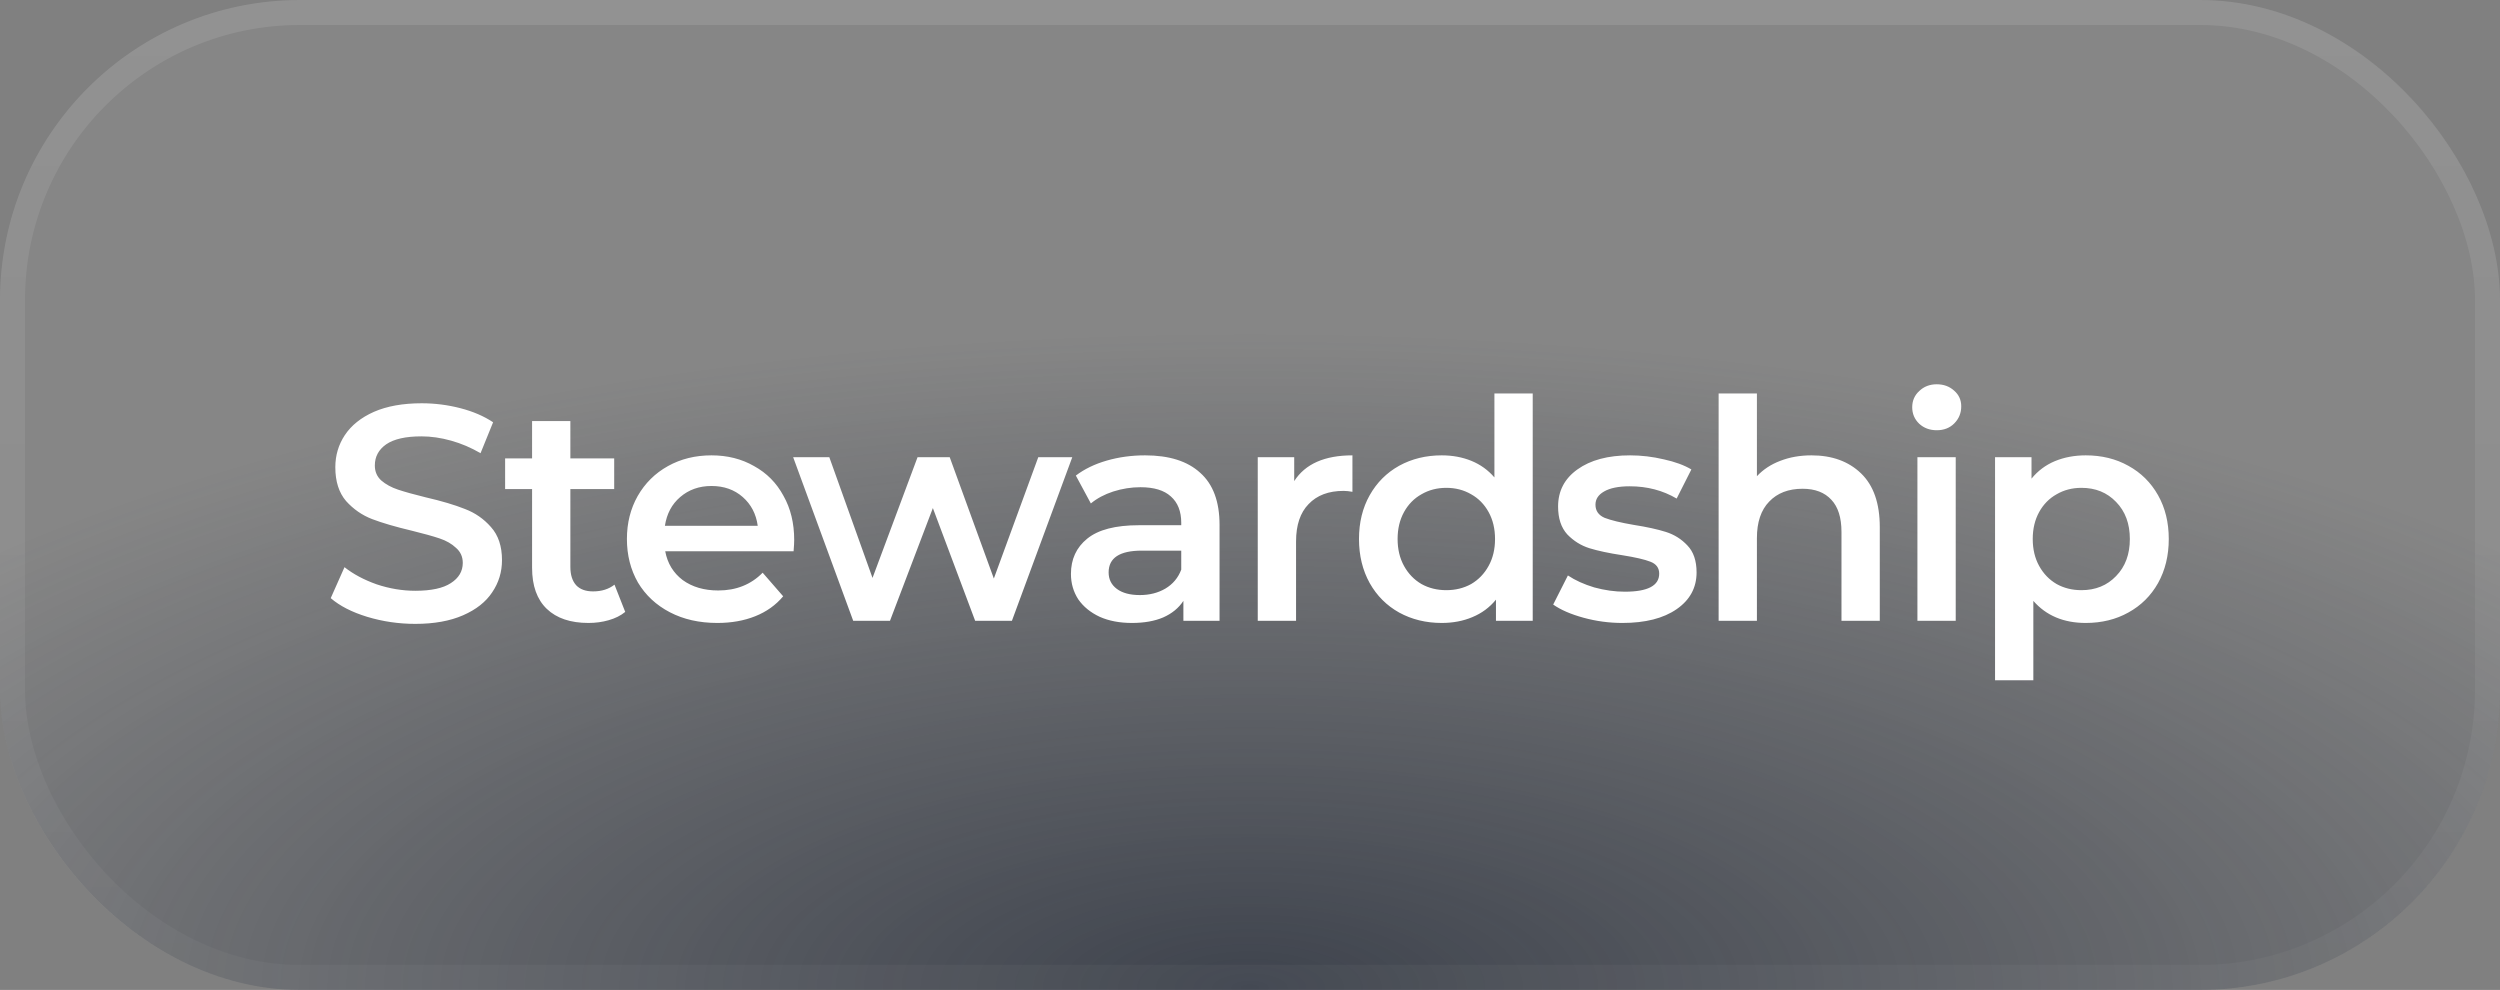
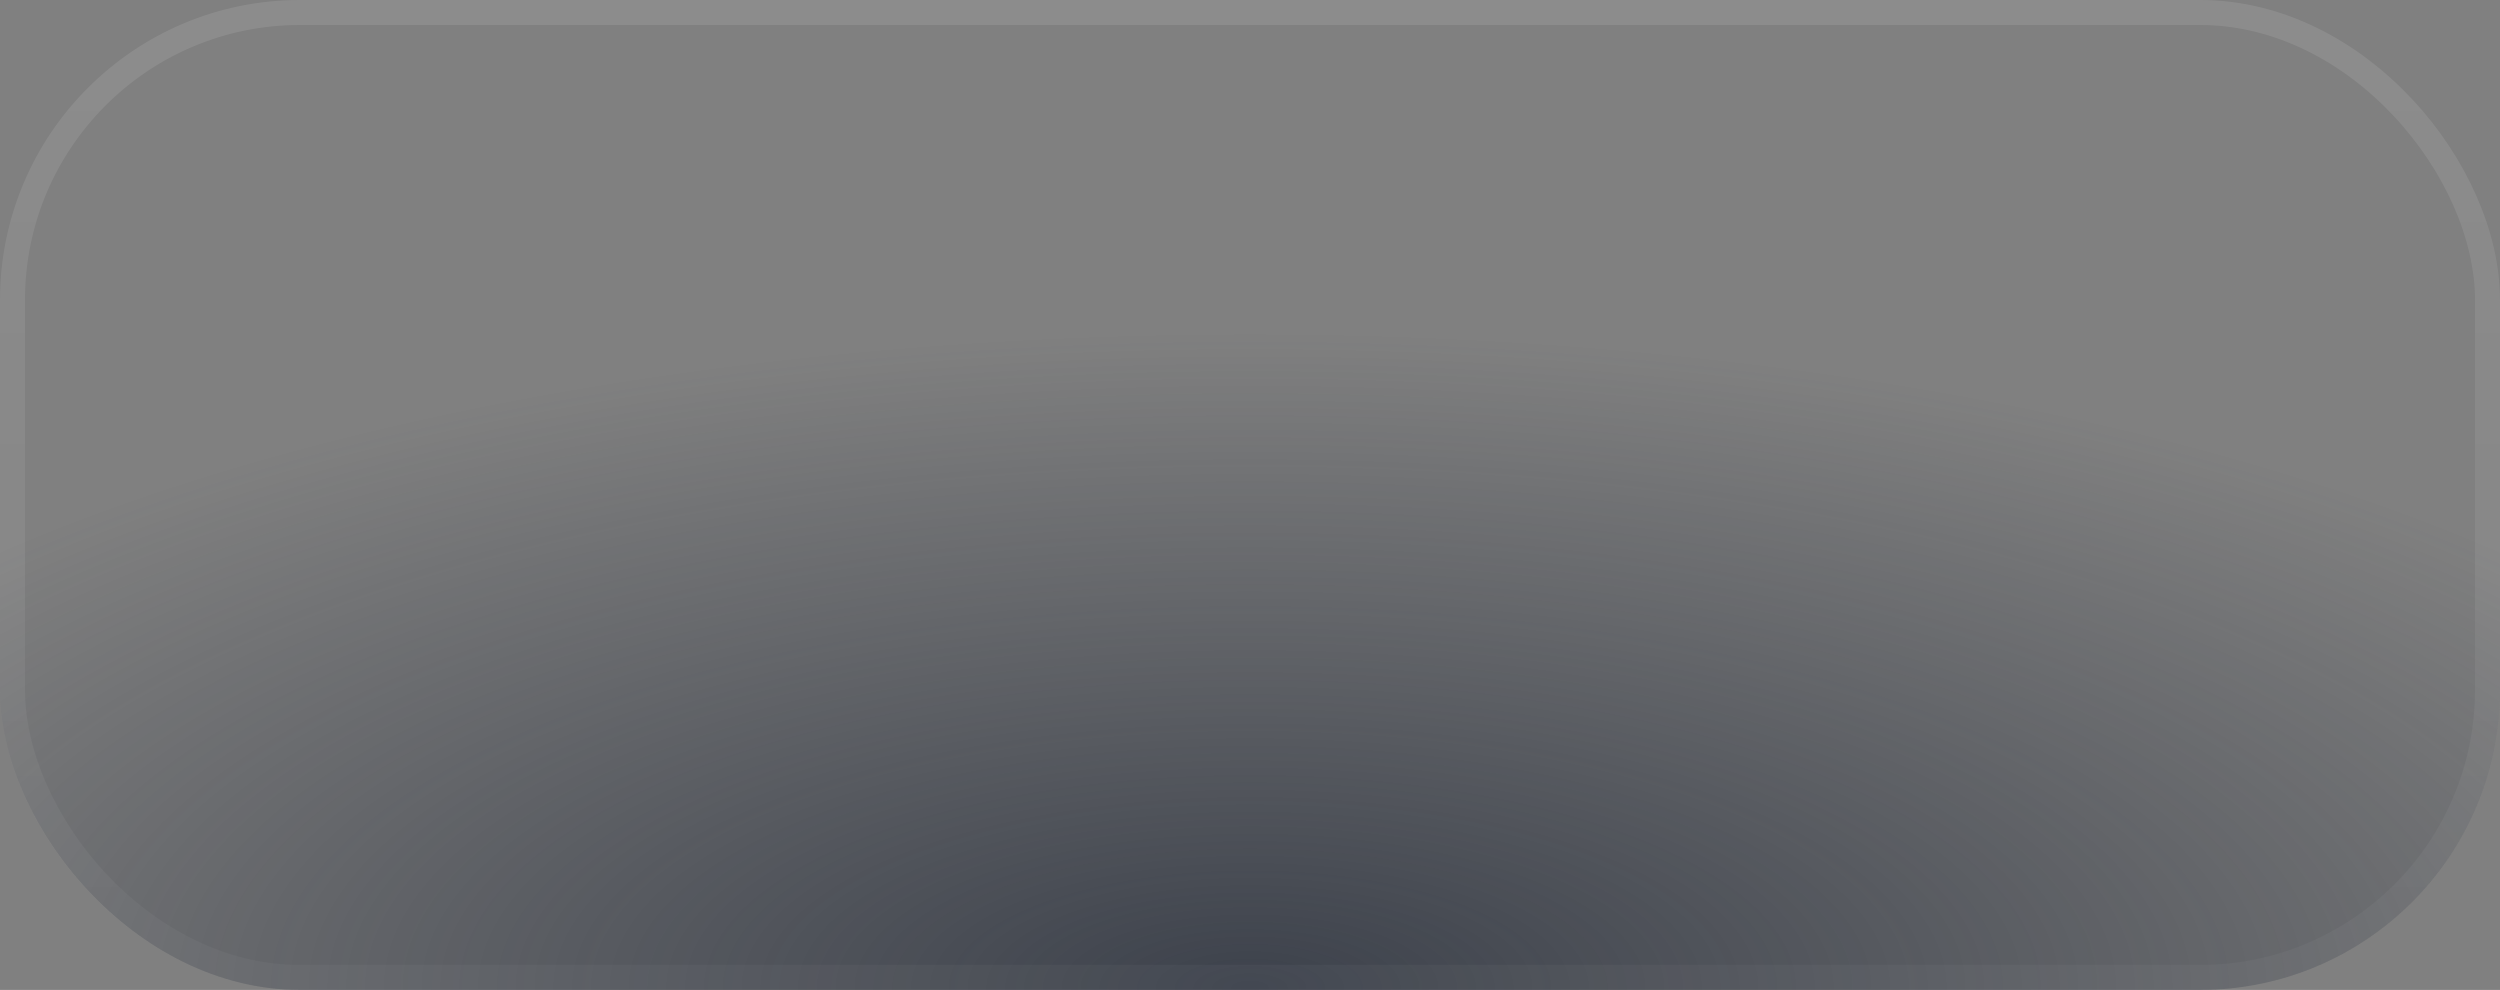
<svg xmlns="http://www.w3.org/2000/svg" width="149" height="59" viewBox="0 0 149 59" fill="none">
  <rect x="0" y="0" width="149" height="59" fill="#808080" stroke="none" />
-   <rect width="149" height="59" rx="17.88" fill="white" fill-opacity="0.05" />
  <rect width="149" height="59" rx="17.88" fill="url(#paint0_radial_38_362)" fill-opacity="0.7" />
  <rect x="0.745" y="0.745" width="147.51" height="57.51" rx="17.135" stroke="url(#paint1_linear_38_362)" stroke-opacity="0.1" stroke-width="1.49" />
-   <path d="M24.751 37.183C23.765 37.183 22.809 37.043 21.884 36.763C20.971 36.483 20.246 36.111 19.711 35.649L20.532 33.804C21.056 34.218 21.695 34.559 22.45 34.827C23.217 35.083 23.984 35.21 24.751 35.21C25.7 35.21 26.406 35.058 26.869 34.754C27.344 34.45 27.581 34.048 27.581 33.549C27.581 33.184 27.447 32.885 27.18 32.654C26.924 32.41 26.595 32.222 26.193 32.088C25.792 31.954 25.244 31.802 24.55 31.631C23.576 31.4 22.785 31.169 22.176 30.937C21.579 30.706 21.062 30.347 20.624 29.86C20.198 29.361 19.985 28.691 19.985 27.851C19.985 27.145 20.173 26.506 20.551 25.934C20.94 25.35 21.519 24.887 22.285 24.546C23.065 24.205 24.014 24.035 25.134 24.035C25.913 24.035 26.68 24.132 27.435 24.327C28.19 24.522 28.841 24.802 29.389 25.167L28.64 27.011C28.08 26.683 27.496 26.433 26.887 26.263C26.279 26.092 25.688 26.007 25.116 26.007C24.179 26.007 23.479 26.165 23.016 26.482C22.566 26.798 22.34 27.218 22.34 27.742C22.34 28.107 22.468 28.405 22.724 28.637C22.992 28.868 23.326 29.05 23.728 29.184C24.13 29.318 24.678 29.47 25.372 29.641C26.321 29.86 27.1 30.091 27.709 30.335C28.318 30.566 28.835 30.925 29.261 31.412C29.7 31.899 29.919 32.556 29.919 33.384C29.919 34.09 29.724 34.73 29.334 35.302C28.957 35.874 28.379 36.33 27.599 36.671C26.82 37.012 25.871 37.183 24.751 37.183ZM37.263 36.47C36.995 36.69 36.666 36.854 36.277 36.964C35.9 37.073 35.498 37.128 35.072 37.128C34 37.128 33.172 36.848 32.588 36.288C32.004 35.728 31.712 34.912 31.712 33.841V29.148H30.105V27.322H31.712V25.094H33.994V27.322H36.606V29.148H33.994V33.786C33.994 34.261 34.11 34.626 34.341 34.882C34.572 35.125 34.907 35.247 35.346 35.247C35.857 35.247 36.283 35.113 36.624 34.845L37.263 36.47ZM47.334 32.179C47.334 32.337 47.322 32.563 47.298 32.855H39.647C39.781 33.573 40.127 34.145 40.688 34.571C41.26 34.985 41.966 35.192 42.806 35.192C43.877 35.192 44.76 34.839 45.454 34.133L46.677 35.539C46.239 36.063 45.685 36.458 45.015 36.726C44.346 36.994 43.591 37.128 42.751 37.128C41.68 37.128 40.736 36.915 39.921 36.489C39.105 36.063 38.472 35.472 38.021 34.717C37.583 33.95 37.364 33.086 37.364 32.124C37.364 31.175 37.577 30.323 38.003 29.568C38.441 28.801 39.044 28.204 39.811 27.778C40.578 27.352 41.442 27.139 42.404 27.139C43.354 27.139 44.2 27.352 44.942 27.778C45.697 28.192 46.281 28.783 46.695 29.55C47.121 30.304 47.334 31.181 47.334 32.179ZM42.404 28.965C41.674 28.965 41.053 29.184 40.541 29.623C40.042 30.049 39.738 30.621 39.628 31.339H45.161C45.064 30.633 44.766 30.061 44.267 29.623C43.767 29.184 43.147 28.965 42.404 28.965ZM63.908 27.249L60.31 37H58.119L55.599 30.28L53.043 37H50.851L47.272 27.249H49.427L52.002 34.444L54.686 27.249H56.603L59.233 34.48L61.881 27.249H63.908ZM68.247 27.139C69.684 27.139 70.779 27.486 71.534 28.18C72.301 28.862 72.685 29.896 72.685 31.284V37H70.53V35.813C70.25 36.239 69.848 36.568 69.325 36.799C68.813 37.018 68.192 37.128 67.462 37.128C66.732 37.128 66.092 37.006 65.545 36.763C64.997 36.507 64.571 36.16 64.266 35.722C63.974 35.271 63.828 34.766 63.828 34.206C63.828 33.33 64.151 32.63 64.796 32.106C65.453 31.57 66.482 31.303 67.882 31.303H70.402V31.157C70.402 30.475 70.195 29.951 69.781 29.586C69.379 29.221 68.777 29.038 67.973 29.038C67.425 29.038 66.884 29.123 66.348 29.294C65.825 29.464 65.38 29.702 65.015 30.006L64.12 28.344C64.632 27.955 65.246 27.657 65.965 27.45C66.683 27.243 67.444 27.139 68.247 27.139ZM67.937 35.466C68.509 35.466 69.014 35.338 69.452 35.083C69.903 34.815 70.219 34.437 70.402 33.95V32.818H68.046C66.732 32.818 66.074 33.25 66.074 34.115C66.074 34.529 66.239 34.857 66.567 35.101C66.896 35.344 67.352 35.466 67.937 35.466ZM77.135 28.673C77.792 27.65 78.949 27.139 80.605 27.139V29.312C80.41 29.276 80.233 29.257 80.075 29.257C79.186 29.257 78.492 29.519 77.993 30.043C77.494 30.554 77.245 31.297 77.245 32.27V37H74.962V27.249H77.135V28.673ZM91.35 23.45V37H89.159V35.74C88.781 36.203 88.312 36.55 87.752 36.781C87.205 37.012 86.596 37.128 85.927 37.128C84.989 37.128 84.143 36.921 83.388 36.507C82.646 36.093 82.061 35.509 81.635 34.754C81.209 33.987 80.996 33.11 80.996 32.124C80.996 31.138 81.209 30.268 81.635 29.513C82.061 28.758 82.646 28.174 83.388 27.76C84.143 27.346 84.989 27.139 85.927 27.139C86.572 27.139 87.162 27.249 87.698 27.468C88.233 27.687 88.69 28.016 89.067 28.454V23.45H91.35ZM86.2 35.174C86.748 35.174 87.241 35.052 87.68 34.809C88.118 34.553 88.465 34.194 88.72 33.731C88.976 33.269 89.104 32.733 89.104 32.124C89.104 31.516 88.976 30.98 88.72 30.517C88.465 30.055 88.118 29.702 87.68 29.458C87.241 29.203 86.748 29.075 86.2 29.075C85.653 29.075 85.159 29.203 84.721 29.458C84.283 29.702 83.936 30.055 83.68 30.517C83.425 30.98 83.297 31.516 83.297 32.124C83.297 32.733 83.425 33.269 83.68 33.731C83.936 34.194 84.283 34.553 84.721 34.809C85.159 35.052 85.653 35.174 86.2 35.174ZM96.697 37.128C95.906 37.128 95.132 37.024 94.378 36.817C93.623 36.61 93.02 36.349 92.57 36.032L93.447 34.297C93.885 34.59 94.408 34.827 95.017 35.01C95.638 35.18 96.246 35.265 96.843 35.265C98.207 35.265 98.888 34.906 98.888 34.188C98.888 33.847 98.712 33.61 98.359 33.476C98.018 33.342 97.464 33.214 96.697 33.092C95.893 32.97 95.236 32.83 94.725 32.672C94.226 32.514 93.787 32.24 93.41 31.85C93.045 31.449 92.862 30.895 92.862 30.189C92.862 29.264 93.246 28.527 94.013 27.979C94.792 27.419 95.839 27.139 97.153 27.139C97.823 27.139 98.493 27.218 99.162 27.377C99.832 27.523 100.379 27.724 100.806 27.979L99.929 29.714C99.101 29.227 98.17 28.983 97.135 28.983C96.466 28.983 95.954 29.087 95.601 29.294C95.26 29.489 95.09 29.75 95.09 30.079C95.09 30.444 95.272 30.706 95.638 30.864C96.015 31.01 96.593 31.15 97.373 31.284C98.152 31.406 98.791 31.546 99.29 31.704C99.789 31.863 100.215 32.13 100.568 32.508C100.933 32.885 101.116 33.421 101.116 34.115C101.116 35.028 100.72 35.758 99.929 36.306C99.138 36.854 98.06 37.128 96.697 37.128ZM107.963 27.139C109.192 27.139 110.178 27.498 110.921 28.216C111.664 28.935 112.035 30 112.035 31.412V37H109.752V31.704C109.752 30.852 109.551 30.213 109.15 29.787C108.748 29.349 108.176 29.13 107.433 29.13C106.593 29.13 105.93 29.385 105.443 29.896C104.956 30.396 104.712 31.12 104.712 32.07V37H102.43V23.45H104.712V28.381C105.09 27.979 105.552 27.675 106.1 27.468C106.66 27.249 107.281 27.139 107.963 27.139ZM114.278 27.249H116.561V37H114.278V27.249ZM115.429 25.642C115.015 25.642 114.668 25.514 114.388 25.258C114.108 24.99 113.968 24.662 113.968 24.272C113.968 23.883 114.108 23.56 114.388 23.304C114.668 23.037 115.015 22.903 115.429 22.903C115.843 22.903 116.19 23.03 116.47 23.286C116.75 23.53 116.89 23.84 116.89 24.217C116.89 24.619 116.75 24.96 116.47 25.24C116.202 25.508 115.855 25.642 115.429 25.642ZM124.31 27.139C125.259 27.139 126.106 27.346 126.848 27.76C127.603 28.174 128.193 28.758 128.619 29.513C129.046 30.268 129.259 31.138 129.259 32.124C129.259 33.11 129.046 33.987 128.619 34.754C128.193 35.509 127.603 36.093 126.848 36.507C126.106 36.921 125.259 37.128 124.31 37.128C122.995 37.128 121.954 36.69 121.187 35.813V40.543H118.905V27.249H121.078V28.527C121.455 28.064 121.918 27.717 122.466 27.486C123.026 27.255 123.64 27.139 124.31 27.139ZM124.054 35.174C124.894 35.174 125.582 34.894 126.118 34.334C126.666 33.774 126.939 33.037 126.939 32.124C126.939 31.211 126.666 30.475 126.118 29.915C125.582 29.355 124.894 29.075 124.054 29.075C123.506 29.075 123.013 29.203 122.575 29.458C122.137 29.702 121.79 30.055 121.534 30.517C121.279 30.98 121.151 31.516 121.151 32.124C121.151 32.733 121.279 33.269 121.534 33.731C121.79 34.194 122.137 34.553 122.575 34.809C123.013 35.052 123.506 35.174 124.054 35.174Z" fill="white" />
  <defs>
    <radialGradient id="paint0_radial_38_362" cx="0" cy="0" r="1" gradientUnits="userSpaceOnUse" gradientTransform="translate(74.5 59) scale(99.031 39.213)">
      <stop stop-color="#202735" />
      <stop offset="1" stop-color="#202735" stop-opacity="0" />
    </radialGradient>
    <linearGradient id="paint1_linear_38_362" x1="74.5" y1="0" x2="74.5" y2="59" gradientUnits="userSpaceOnUse">
      <stop stop-color="white" />
      <stop offset="1" stop-color="white" stop-opacity="0.3" />
    </linearGradient>
  </defs>
</svg>